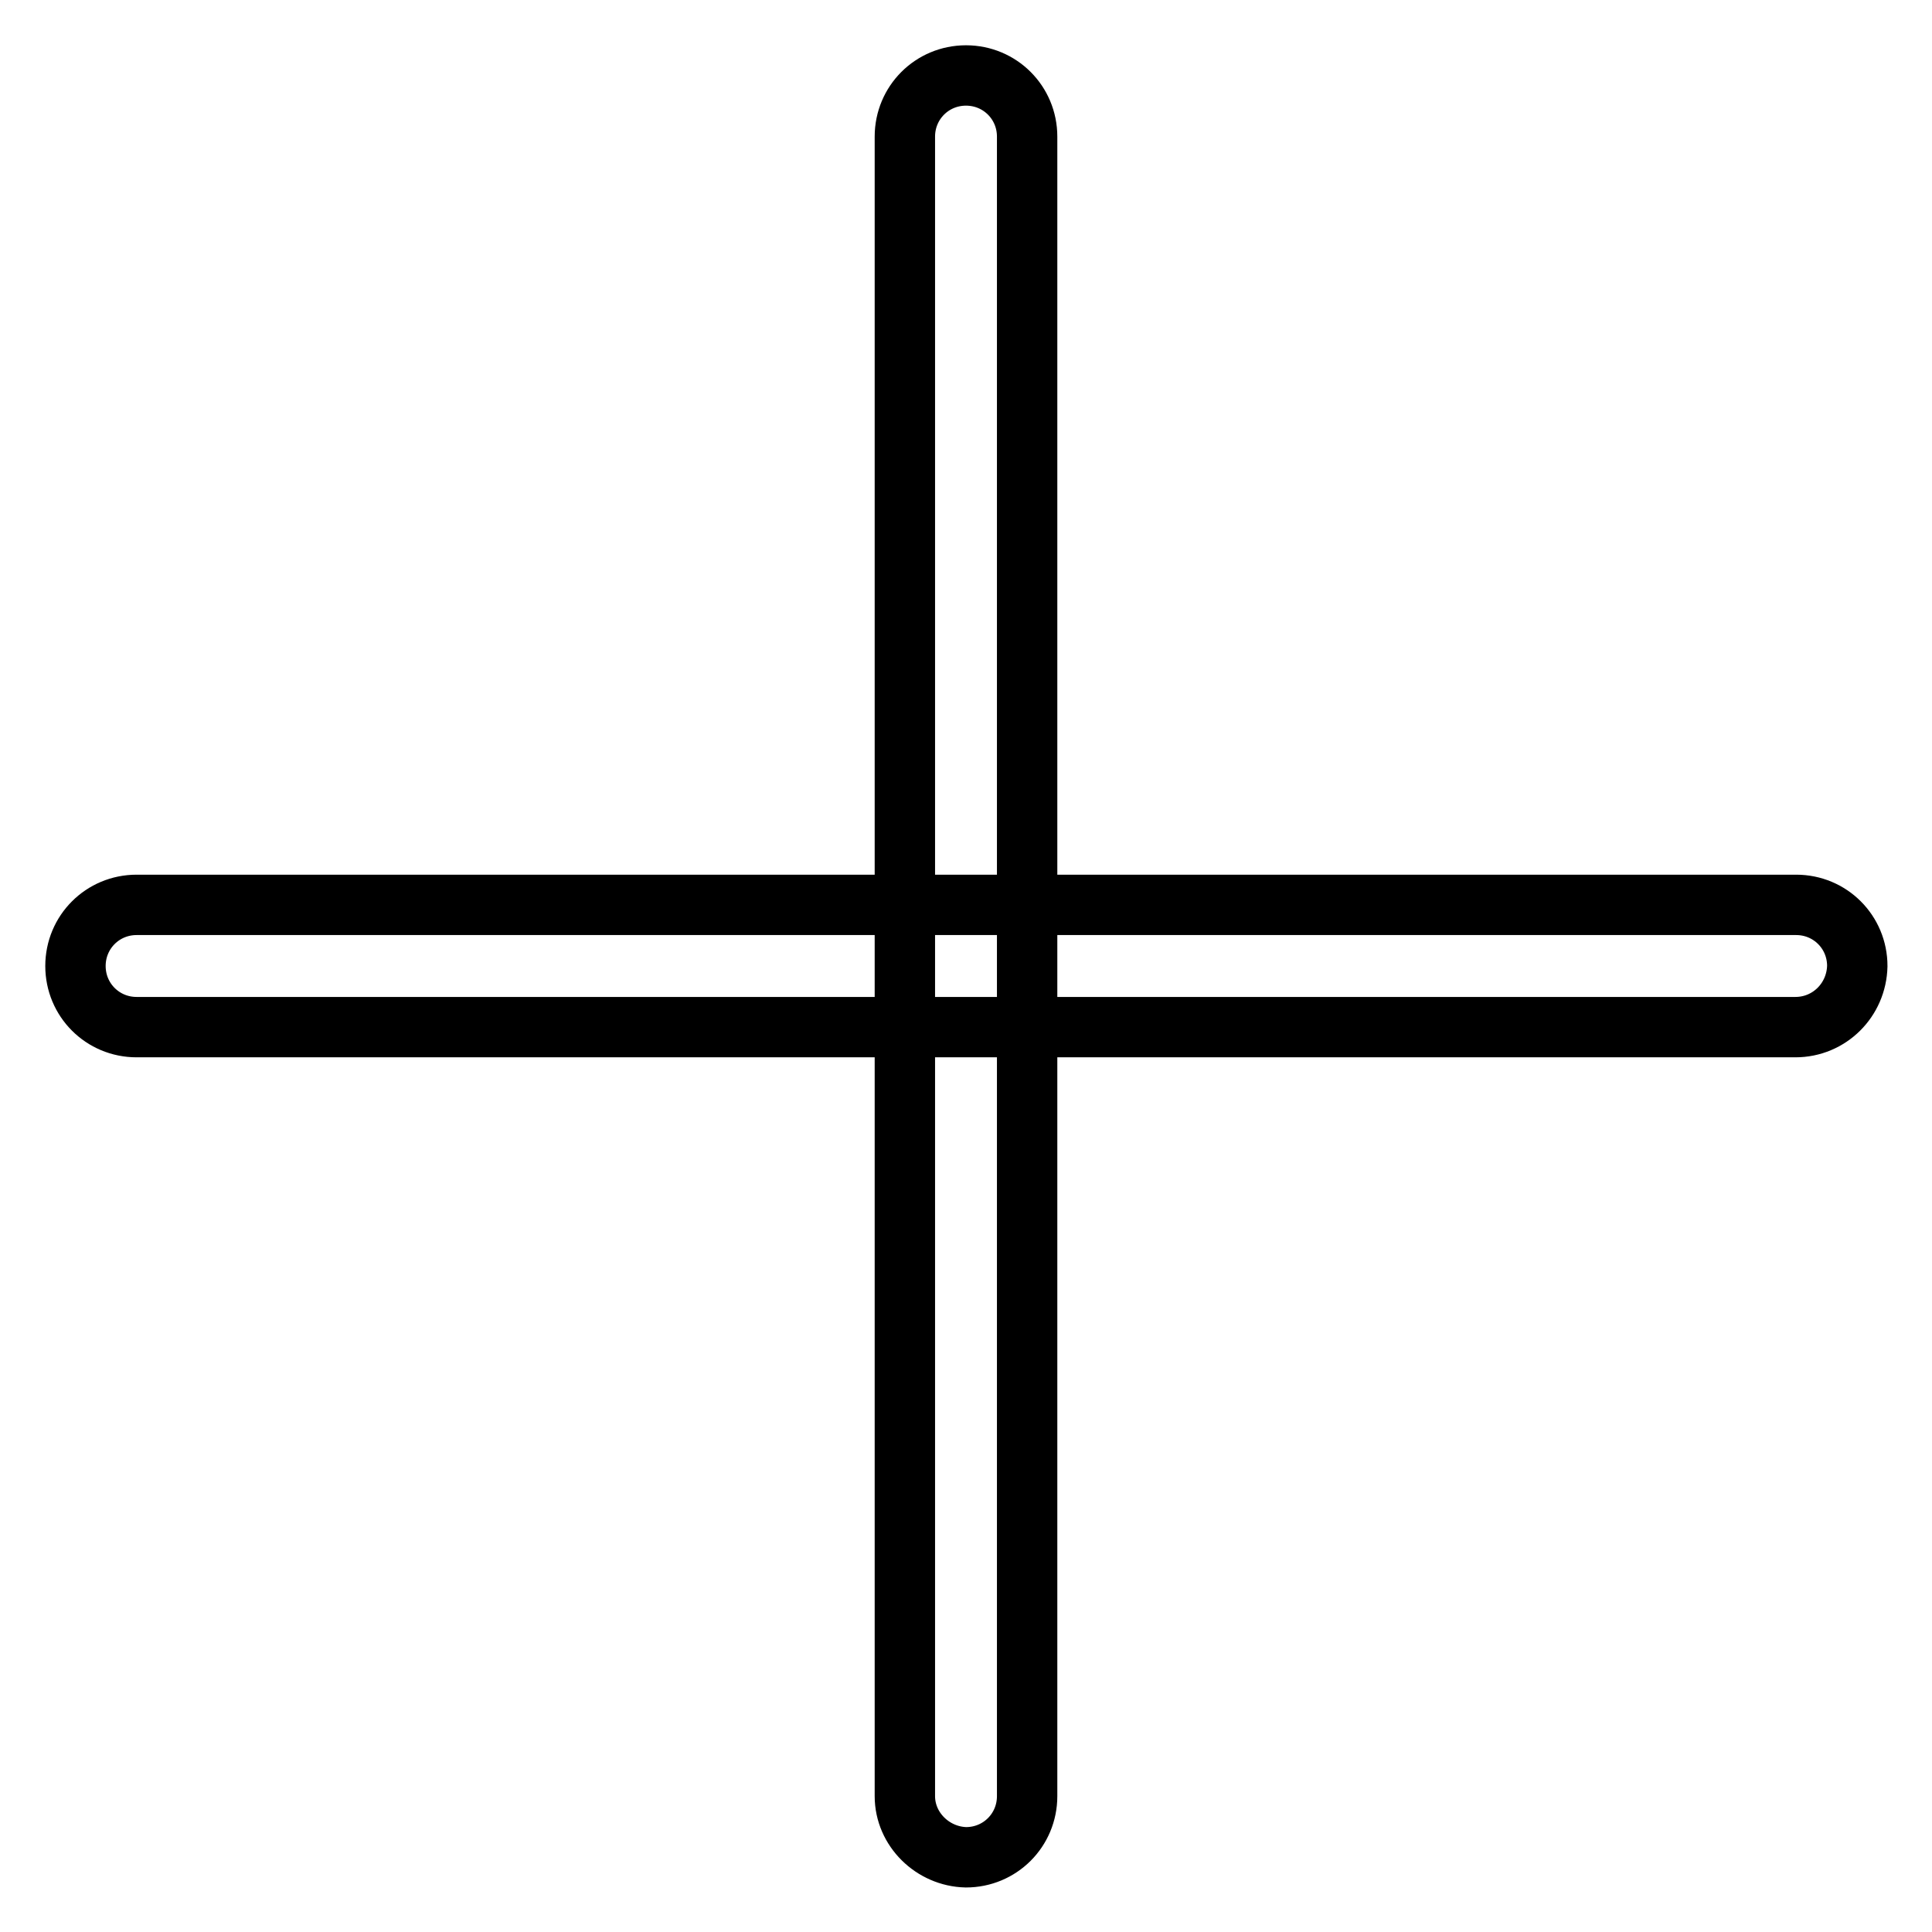
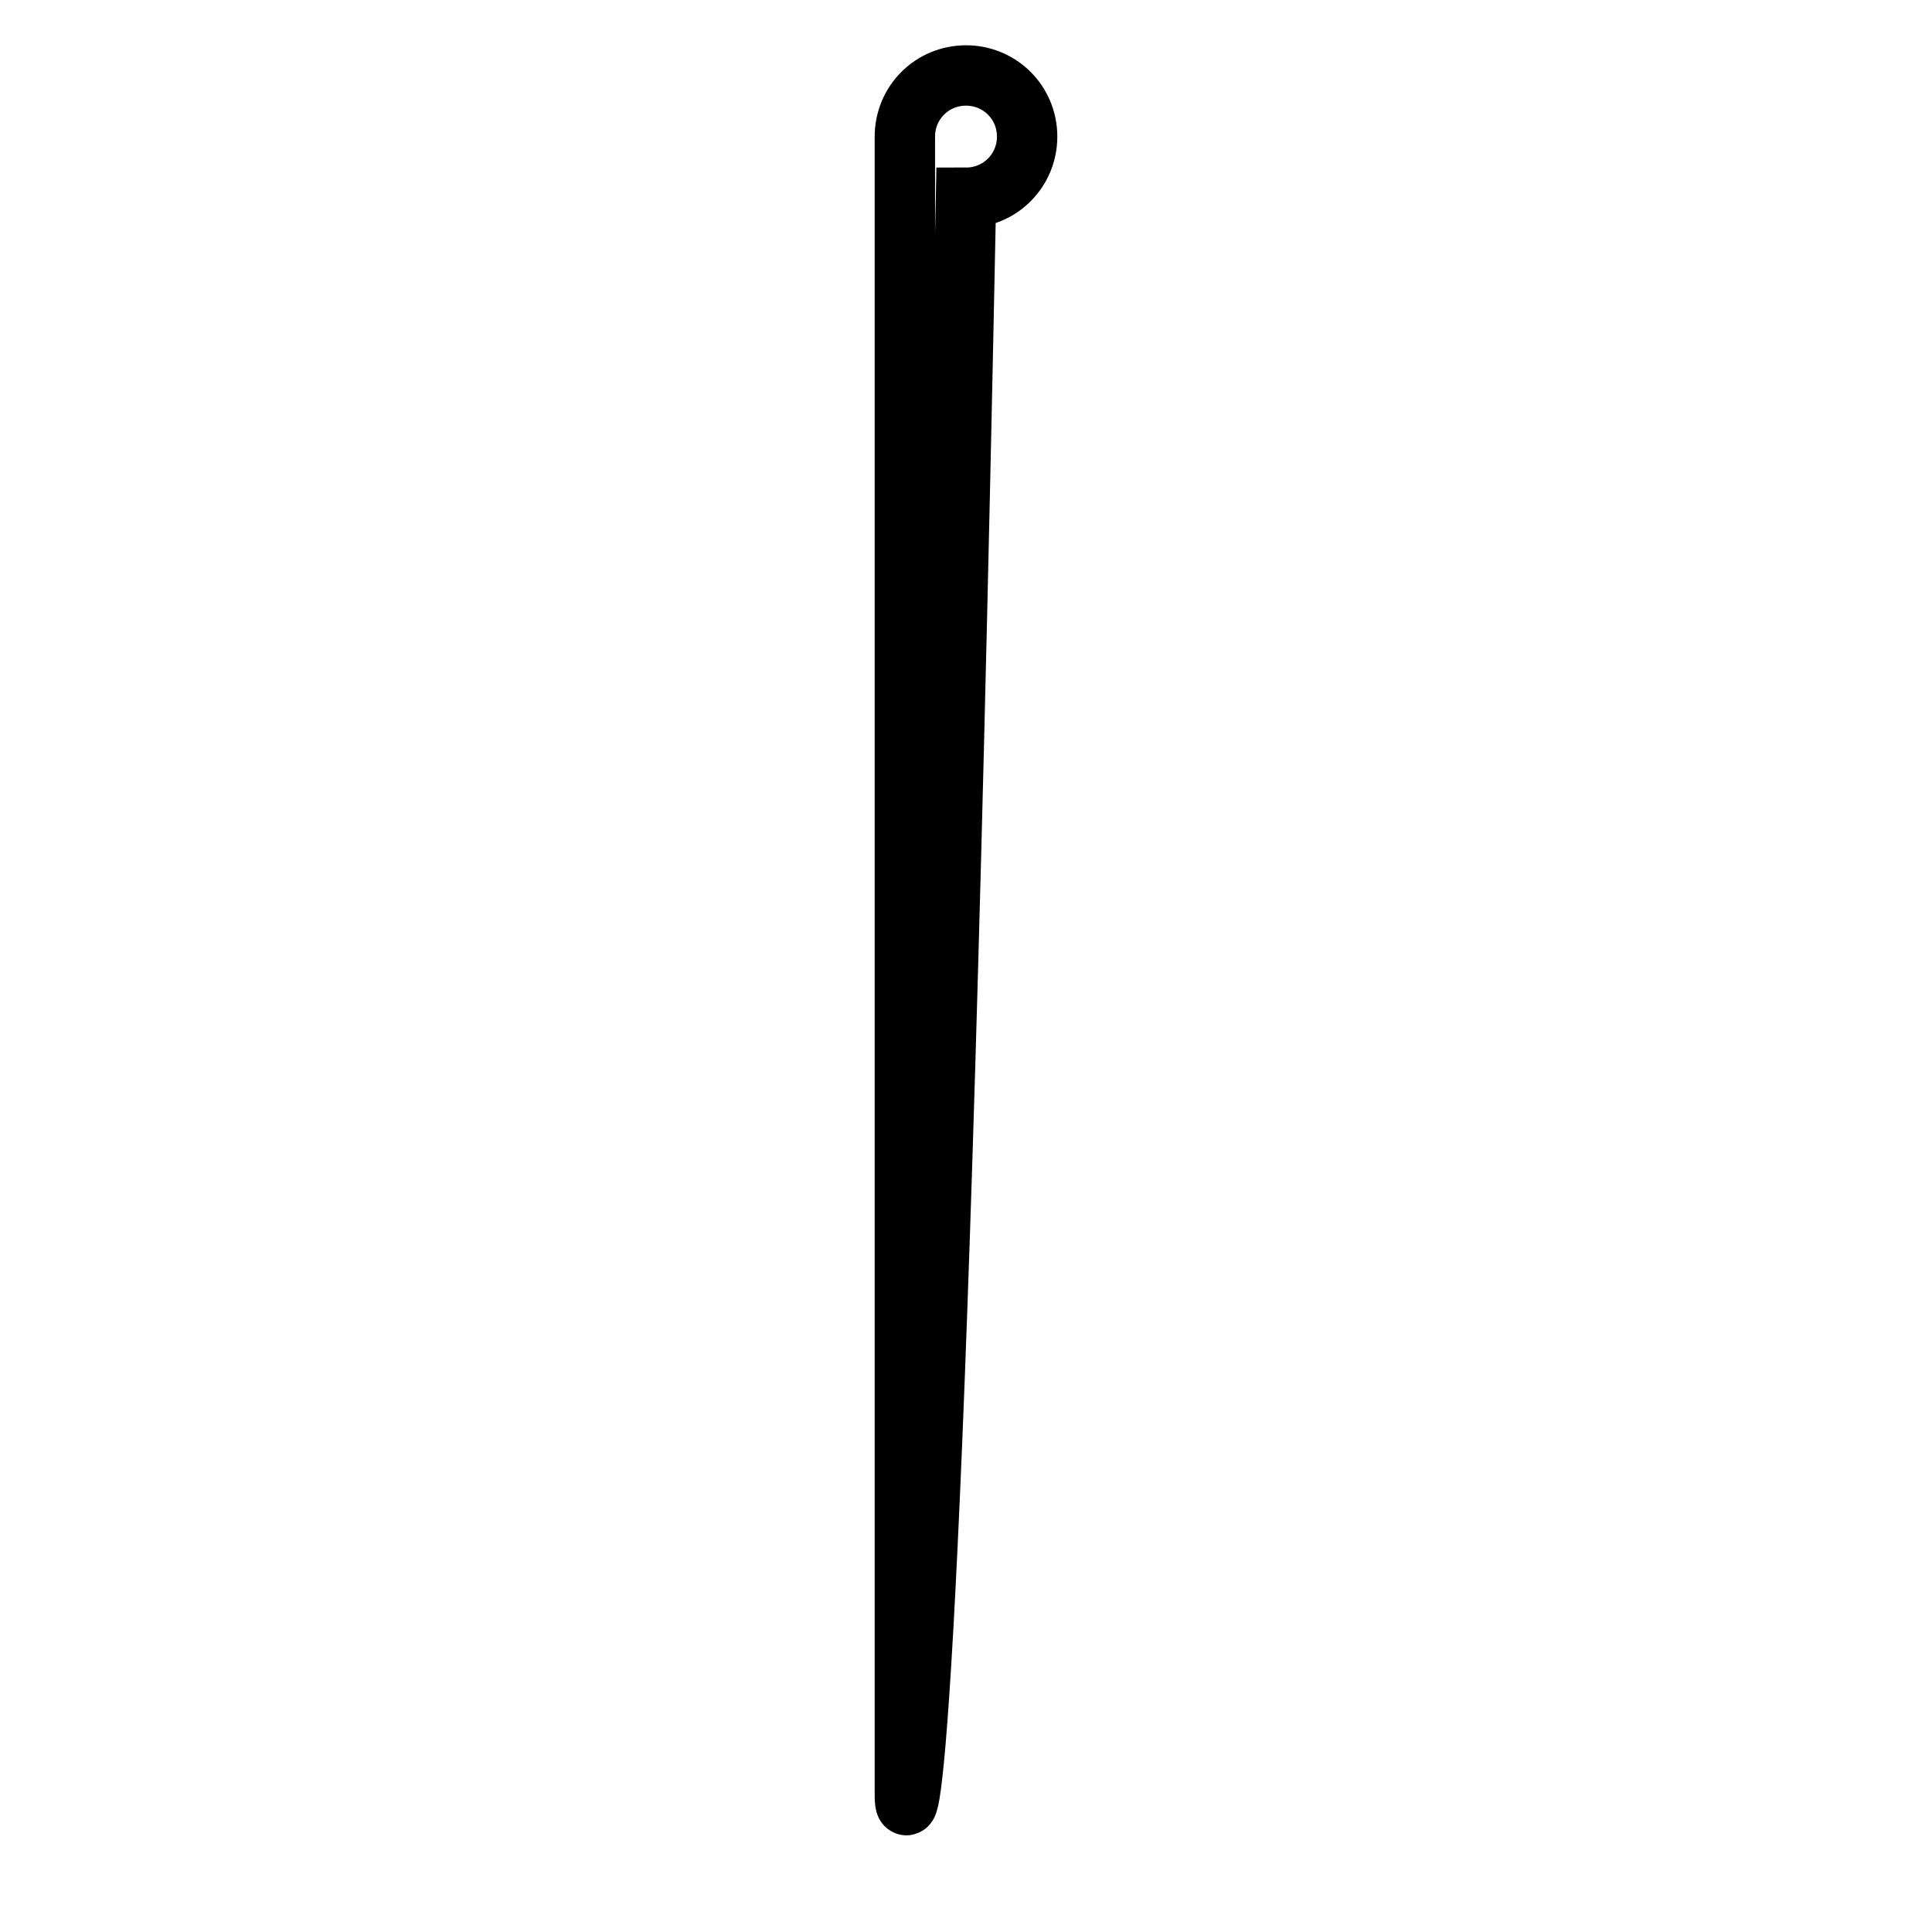
<svg xmlns="http://www.w3.org/2000/svg" version="1.1" x="0px" y="0px" viewBox="0 0 256 256" enable-background="new 0 0 256 256" xml:space="preserve">
  <g>
-     <path stroke-width="8" fill-opacity="0" stroke="#000000" d="M237.9,136.1H18.1c-4.5,0-8.1-3.6-8.1-8.1c0-4.5,3.6-8.1,8.1-8.1h219.9c4.5,0,8.1,3.6,8.1,8.1 C246,132.5,242.4,136.1,237.9,136.1z" />
-     <path stroke-width="8" fill-opacity="0" stroke="#000000" d="M119.9,238V18.1c0-4.5,3.6-8.1,8.1-8.1c4.5,0,8.1,3.6,8.1,8.1v219.9c0,4.5-3.6,8.1-8.1,8.1 C123.6,246,119.9,242.4,119.9,238z" />
+     <path stroke-width="8" fill-opacity="0" stroke="#000000" d="M119.9,238V18.1c0-4.5,3.6-8.1,8.1-8.1c4.5,0,8.1,3.6,8.1,8.1c0,4.5-3.6,8.1-8.1,8.1 C123.6,246,119.9,242.4,119.9,238z" />
  </g>
</svg>